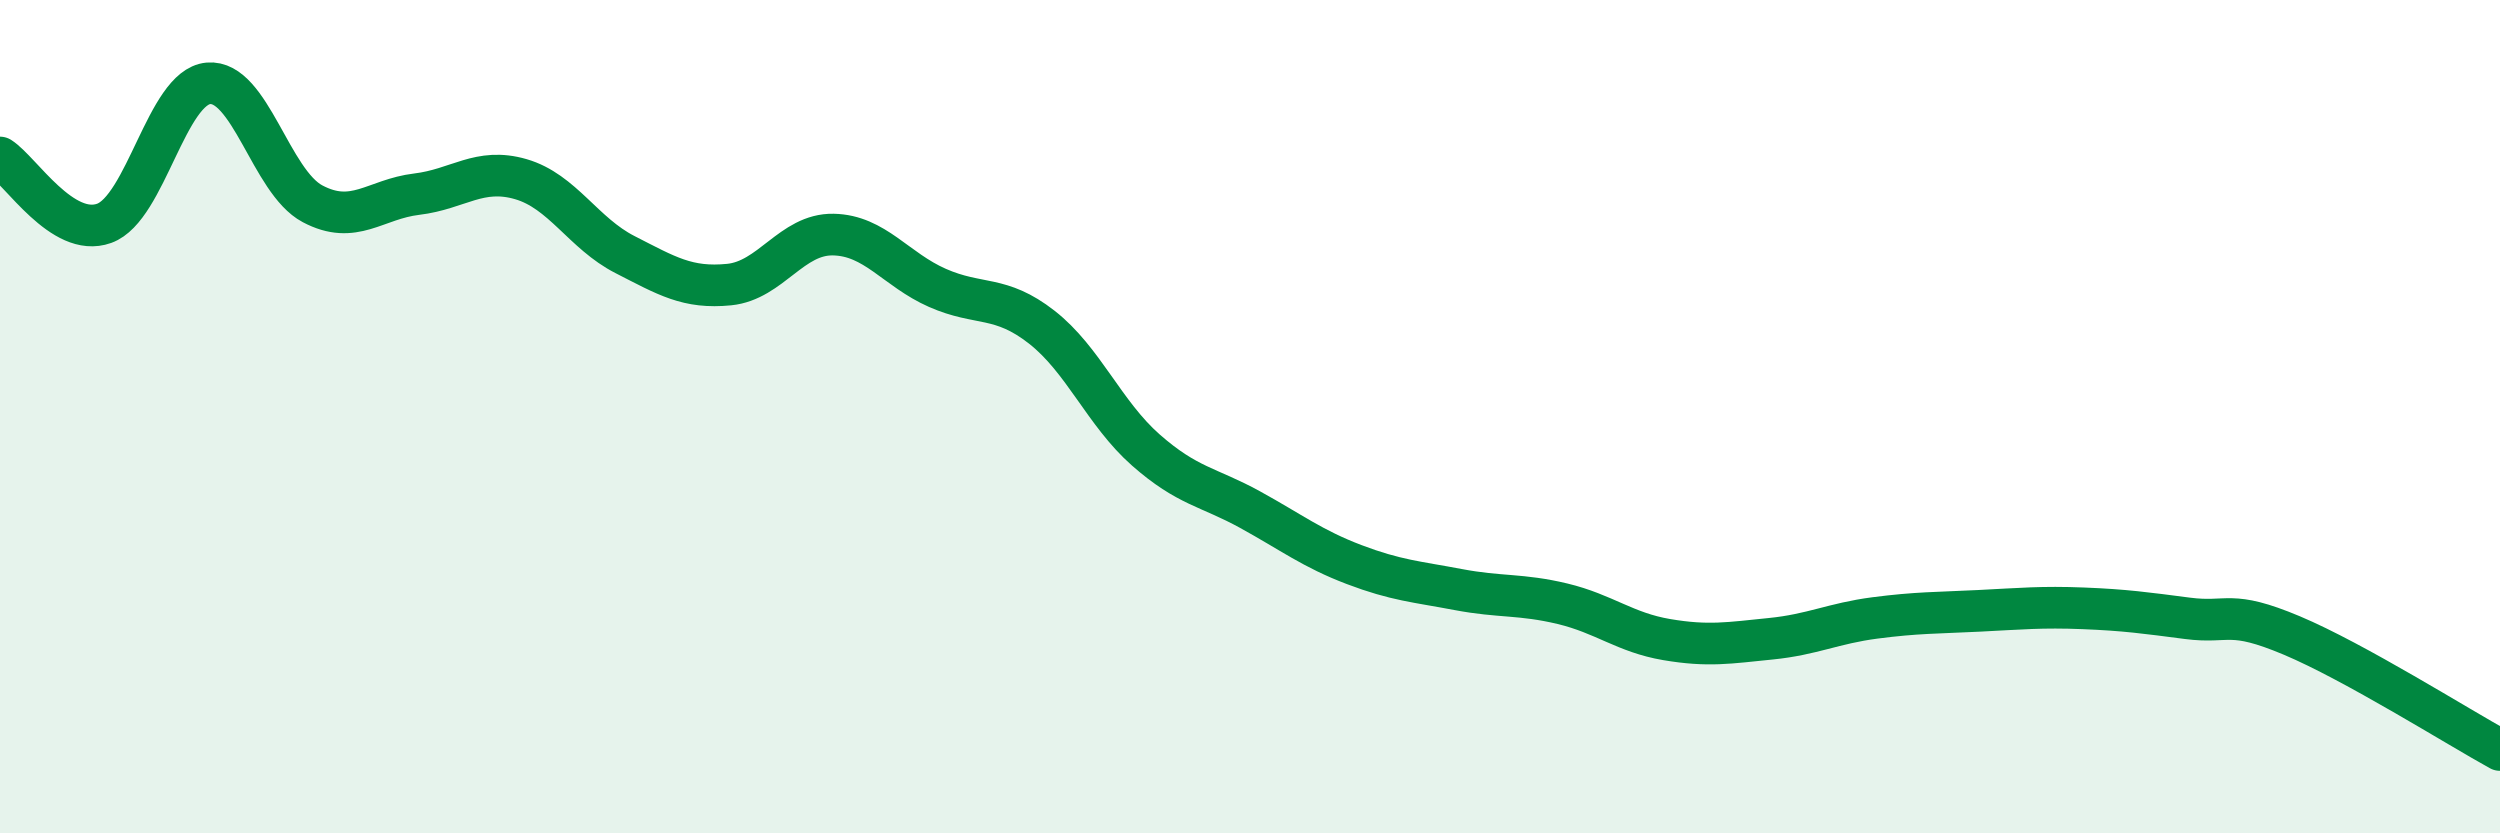
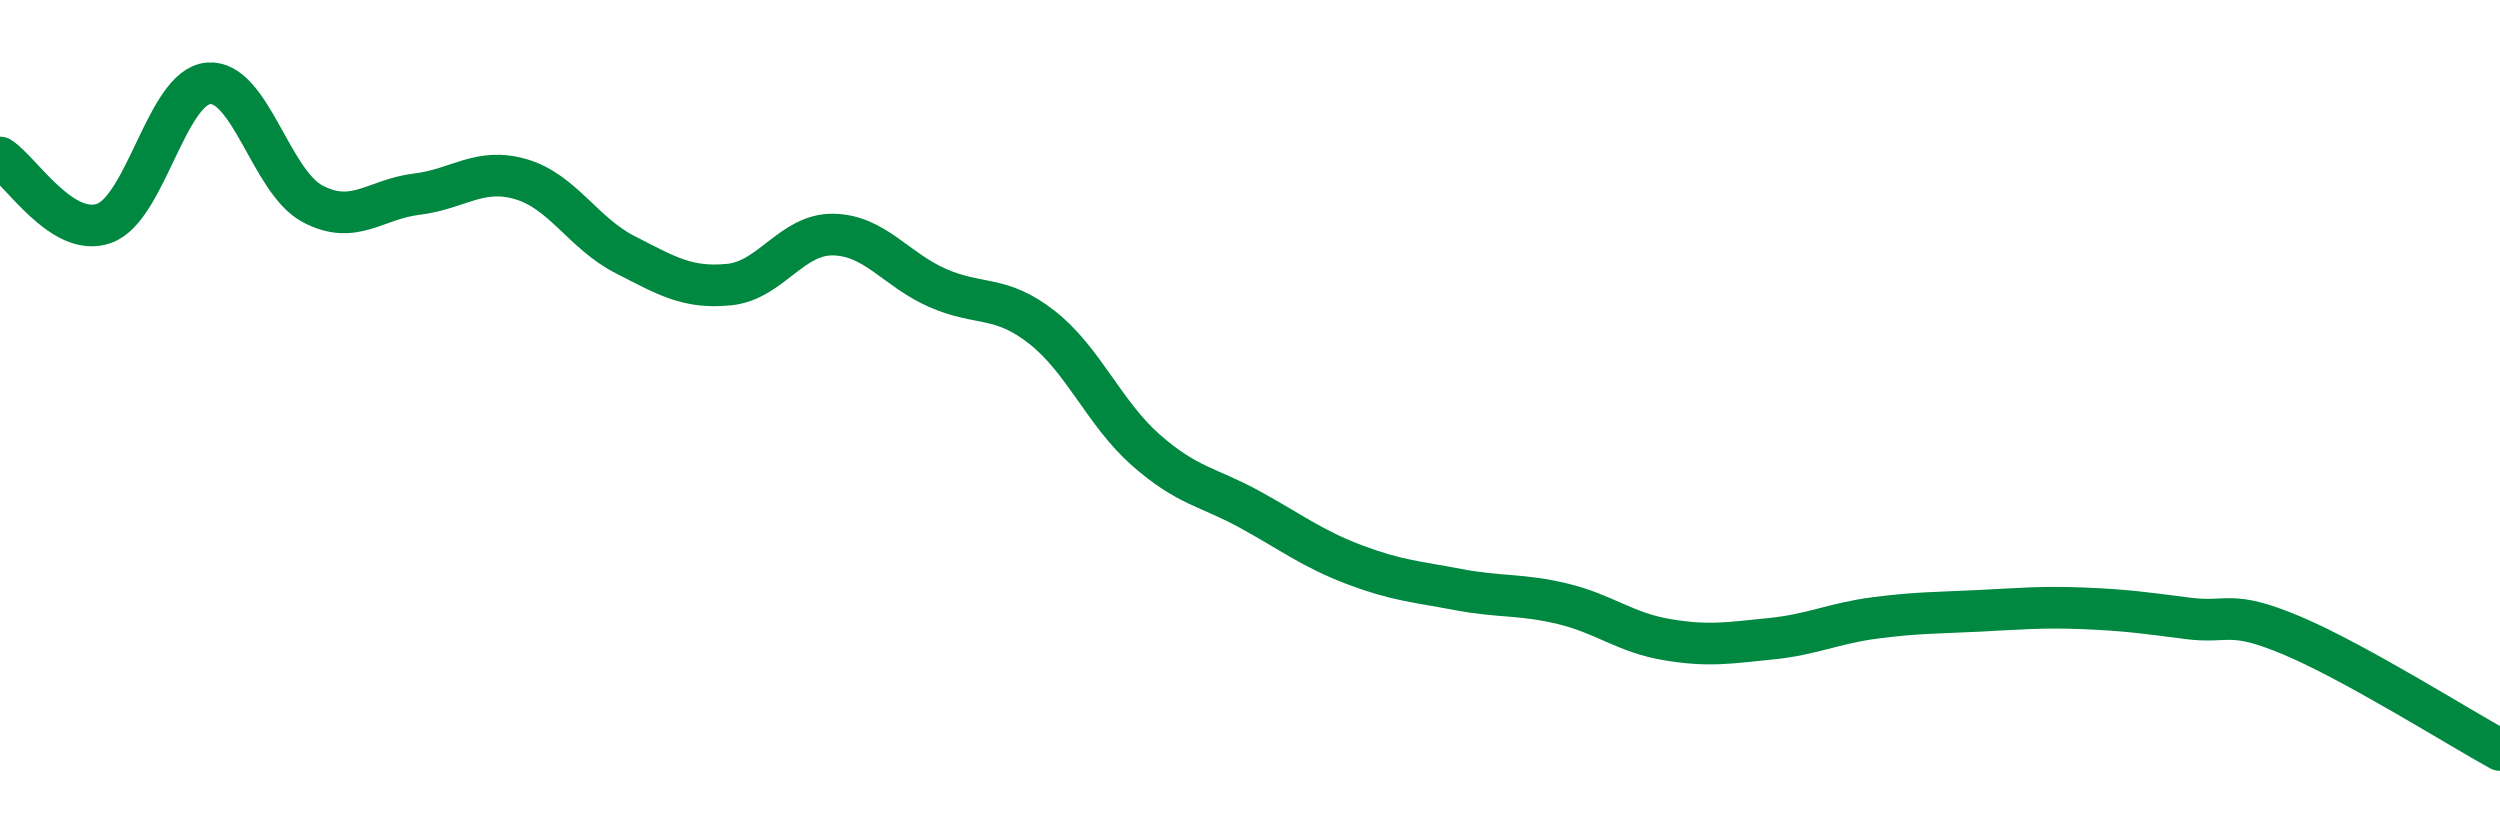
<svg xmlns="http://www.w3.org/2000/svg" width="60" height="20" viewBox="0 0 60 20">
-   <path d="M 0,3.78 C 0.5,4.1 1.5,5.72 2.5,5.36 C 3.5,5 4,2.09 5,2 C 6,1.91 6.5,4.36 7.5,4.89 C 8.5,5.42 9,4.78 10,4.66 C 11,4.54 11.5,4.01 12.5,4.3 C 13.5,4.59 14,5.6 15,6.11 C 16,6.62 16.5,6.93 17.5,6.83 C 18.5,6.73 19,5.61 20,5.63 C 21,5.65 21.5,6.47 22.5,6.91 C 23.5,7.35 24,7.07 25,7.85 C 26,8.63 26.5,9.92 27.5,10.8 C 28.5,11.68 29,11.68 30,12.23 C 31,12.78 31.5,13.17 32.5,13.55 C 33.5,13.93 34,13.96 35,14.15 C 36,14.34 36.5,14.25 37.5,14.49 C 38.5,14.73 39,15.18 40,15.35 C 41,15.52 41.5,15.43 42.5,15.33 C 43.5,15.23 44,14.96 45,14.83 C 46,14.7 46.5,14.71 47.5,14.66 C 48.5,14.61 49,14.56 50,14.6 C 51,14.64 51.5,14.71 52.5,14.84 C 53.5,14.97 53.5,14.62 55,15.25 C 56.5,15.88 59,17.45 60,18L60 20L0 20Z" fill="#008740" opacity="0.1" stroke-linecap="round" stroke-linejoin="round" />
  <path d="M 0,3.78 C 0.5,4.1 1.5,5.72 2.5,5.36 C 3.5,5 4,2.09 5,2 C 6,1.91 6.5,4.36 7.5,4.89 C 8.5,5.42 9,4.78 10,4.66 C 11,4.54 11.5,4.01 12.5,4.3 C 13.5,4.59 14,5.6 15,6.11 C 16,6.62 16.5,6.93 17.5,6.83 C 18.5,6.73 19,5.61 20,5.63 C 21,5.65 21.5,6.47 22.5,6.91 C 23.5,7.35 24,7.07 25,7.85 C 26,8.63 26.5,9.92 27.5,10.8 C 28.5,11.68 29,11.68 30,12.23 C 31,12.78 31.5,13.17 32.5,13.55 C 33.5,13.93 34,13.96 35,14.15 C 36,14.34 36.5,14.25 37.5,14.49 C 38.5,14.73 39,15.18 40,15.35 C 41,15.52 41.5,15.43 42.5,15.33 C 43.5,15.23 44,14.96 45,14.83 C 46,14.7 46.5,14.71 47.5,14.66 C 48.5,14.61 49,14.56 50,14.6 C 51,14.64 51.5,14.71 52.5,14.84 C 53.5,14.97 53.5,14.62 55,15.25 C 56.5,15.88 59,17.45 60,18" stroke="#008740" stroke-width="1" fill="none" stroke-linecap="round" stroke-linejoin="round" />
</svg>